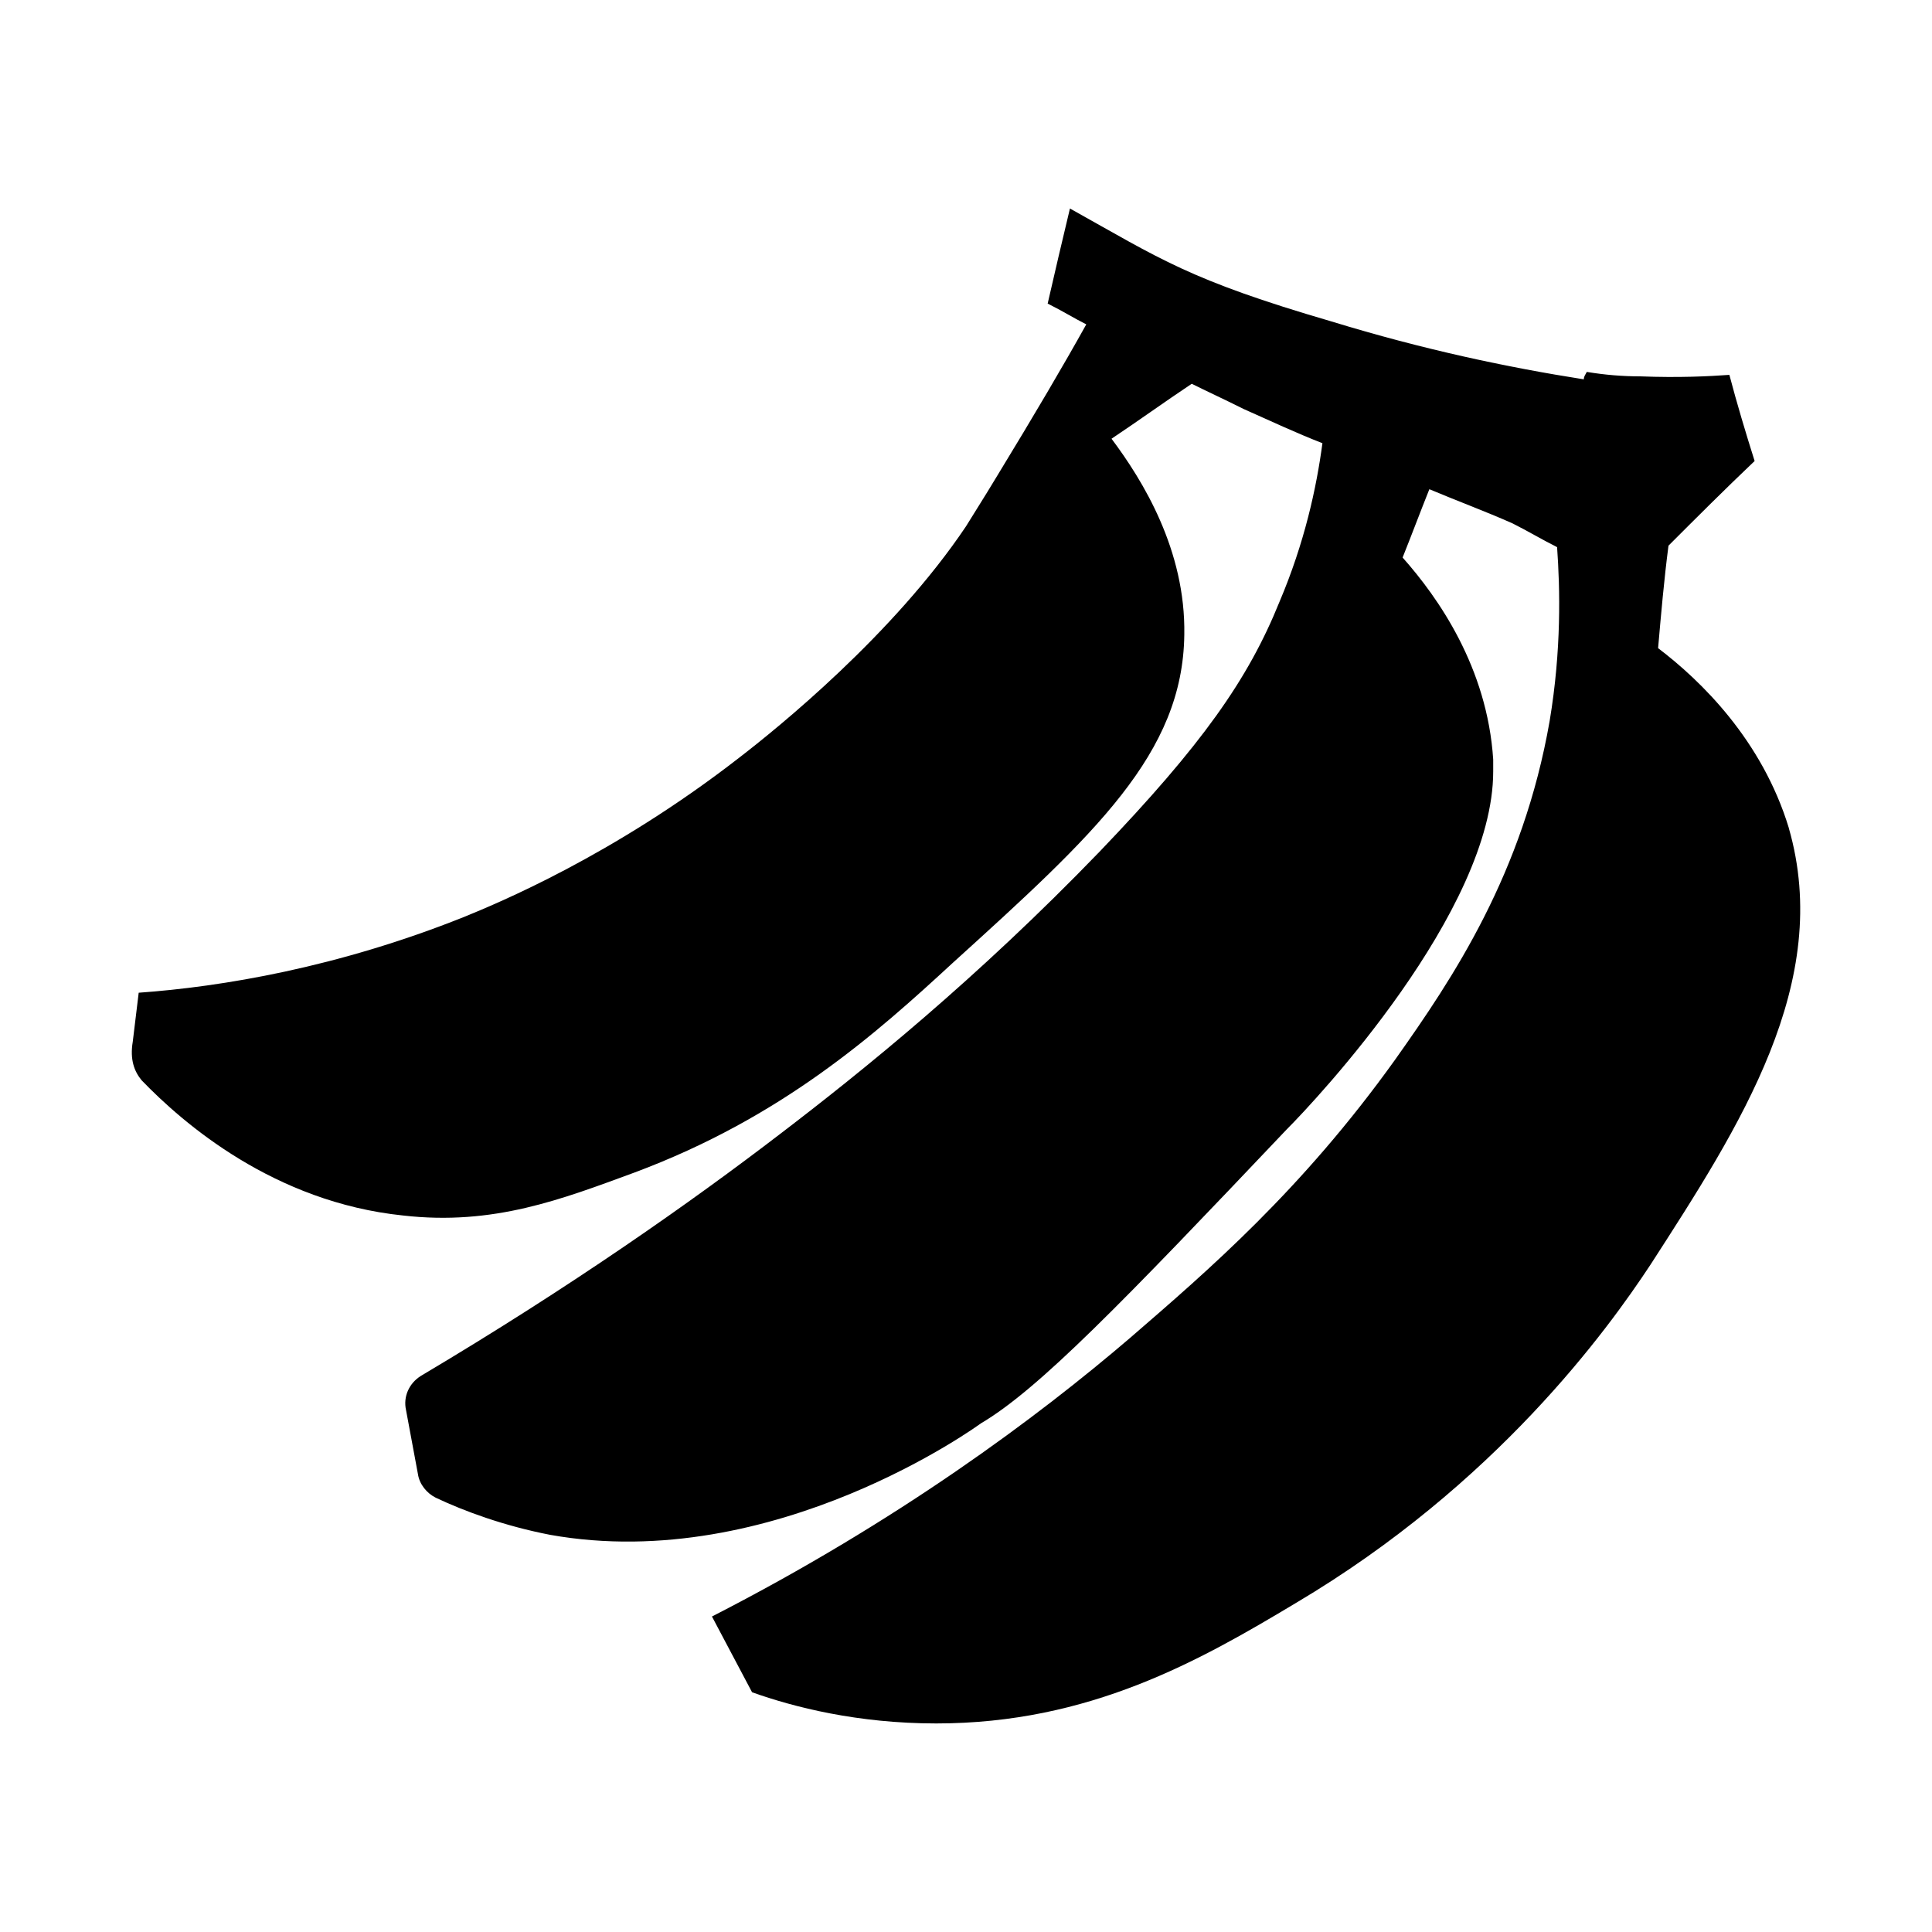
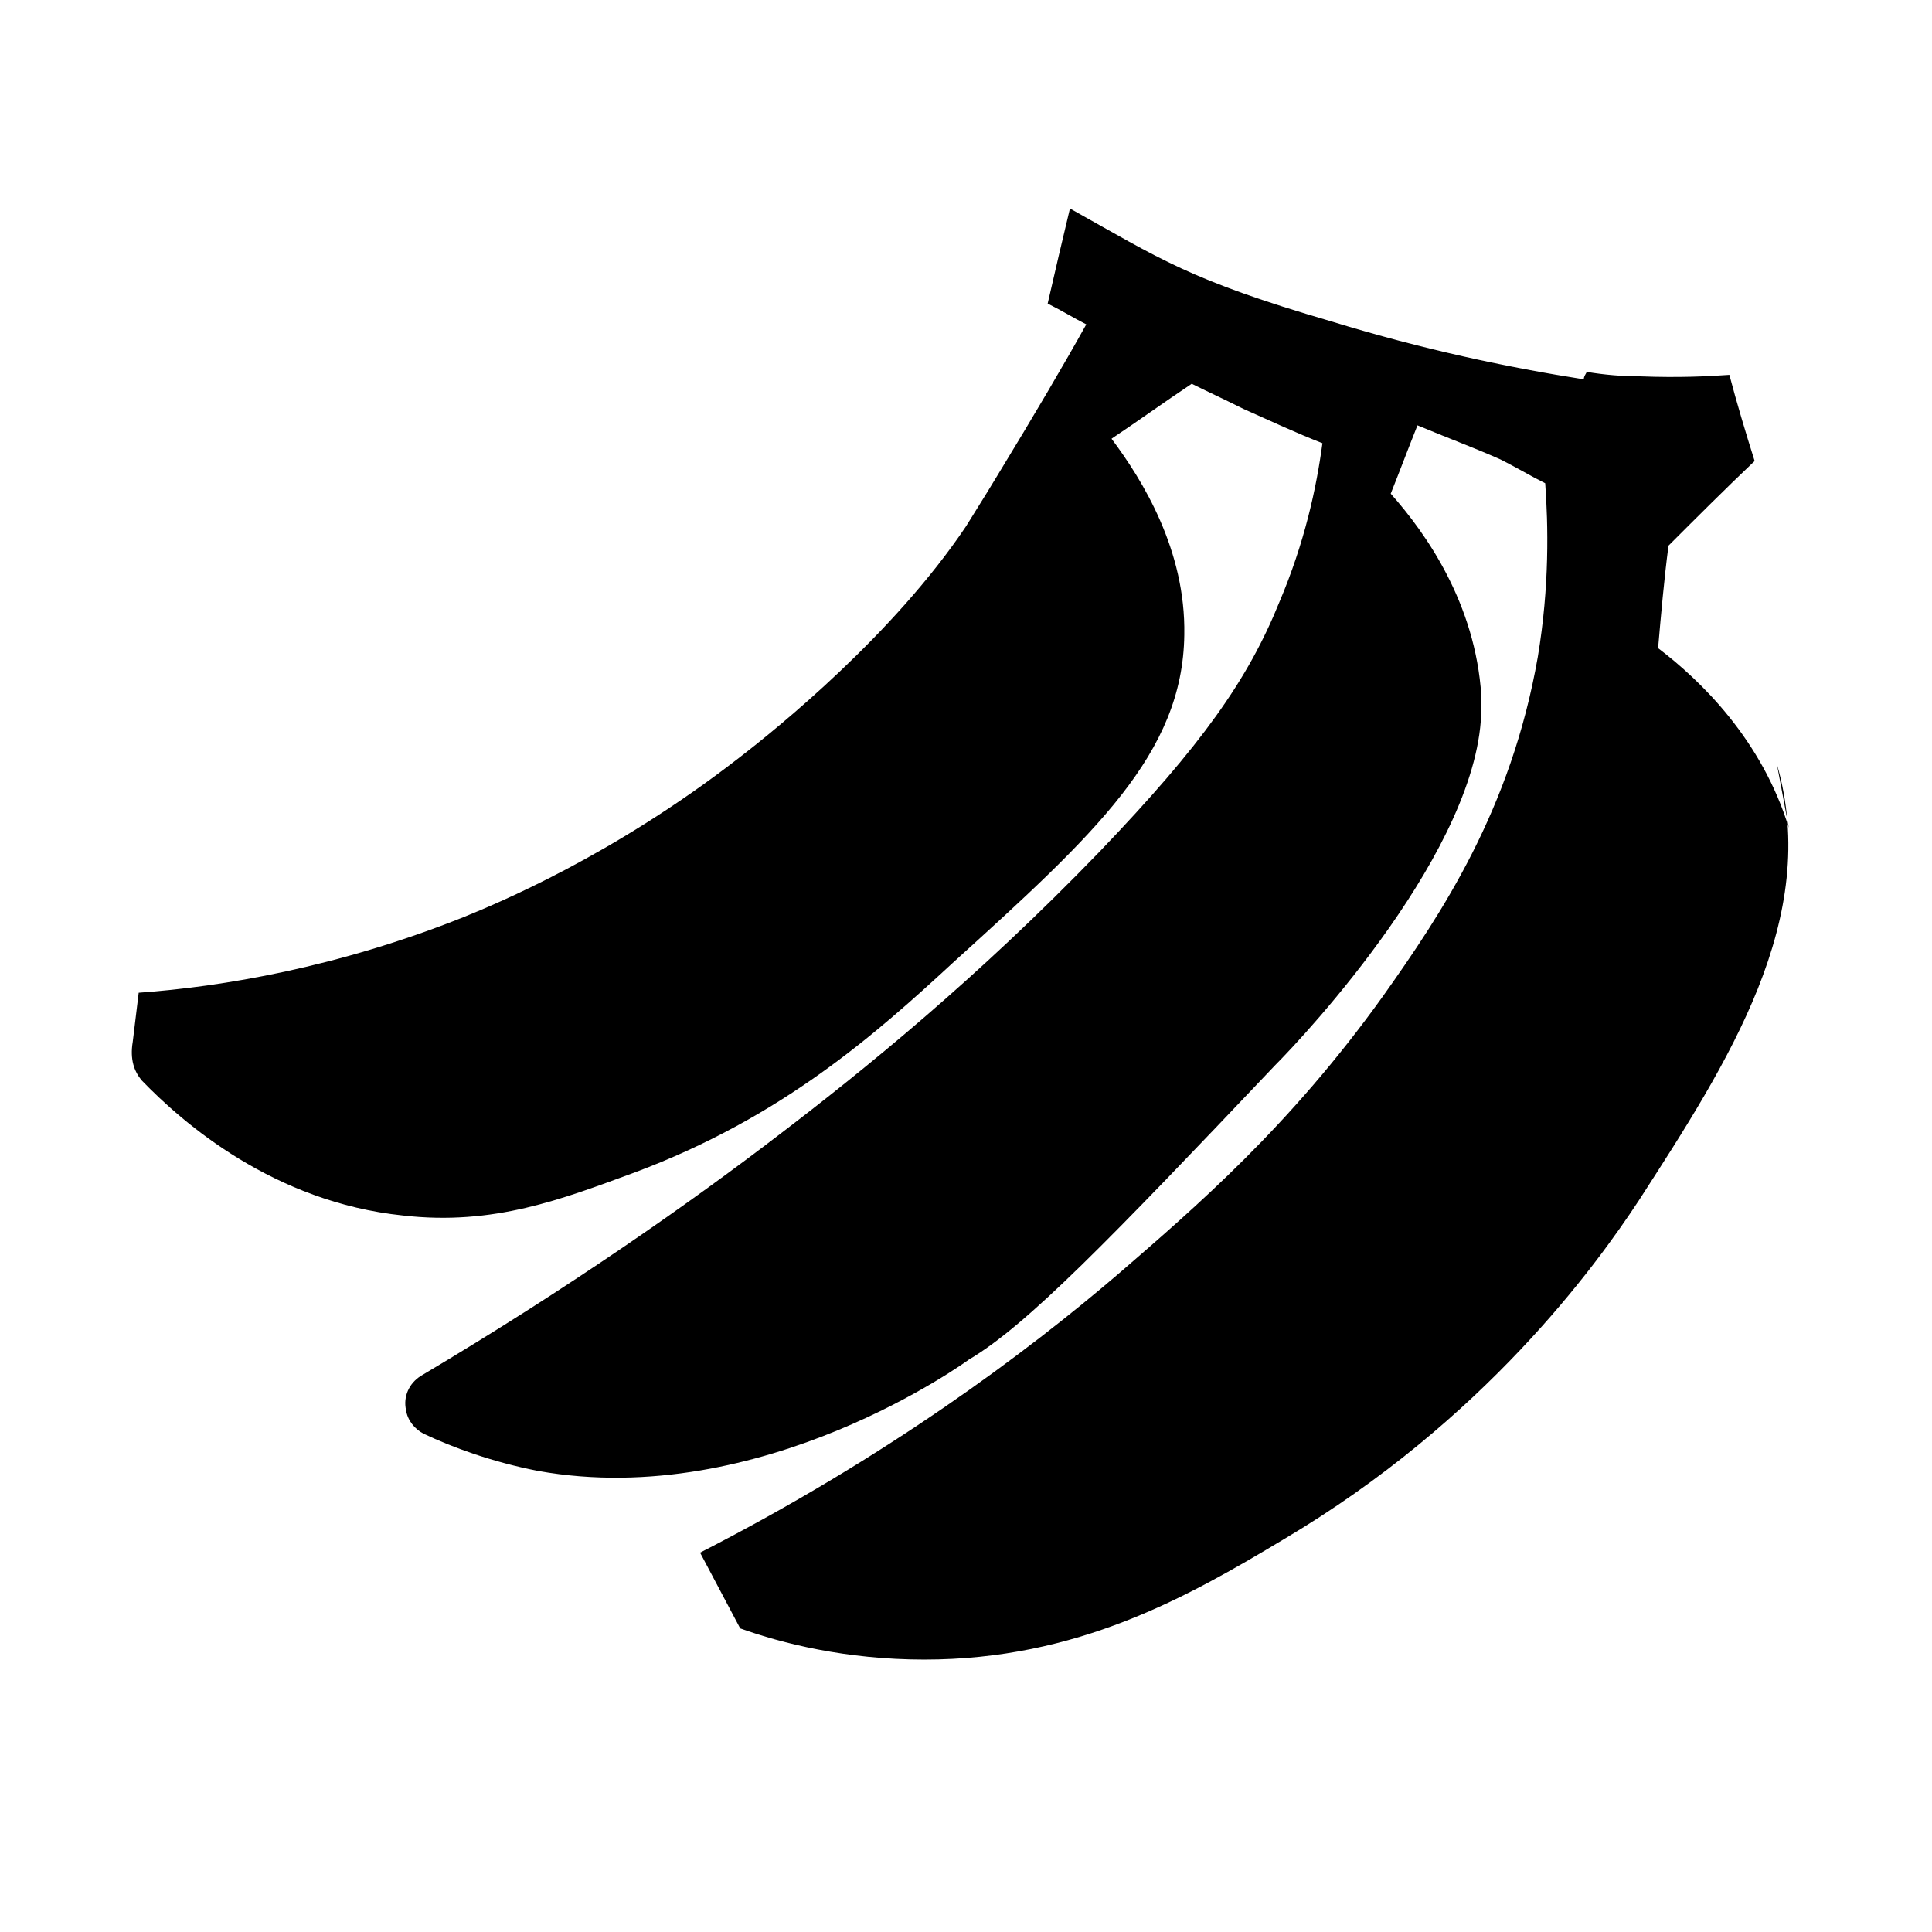
<svg xmlns="http://www.w3.org/2000/svg" fill="#000000" width="800px" height="800px" version="1.1" viewBox="144 144 512 512">
-   <path d="m618.05 363.39c-7.086-23.223-23.223-38.965-34.637-47.625 0.789-9.055 1.574-18.105 2.754-27.16 7.477-7.477 14.957-14.957 22.828-22.434-2.363-7.477-4.723-15.352-6.691-22.828-5.512 0.395-13.383 0.789-23.617 0.395-4.723 0-9.445-0.395-14.168-1.18-0.395 0.789-0.789 1.18-0.789 1.969-20.074-3.148-42.508-7.871-66.914-15.352-37.781-11.023-45.262-16.535-69.27-29.918-1.969 8.266-3.938 16.531-5.902 25.191 3.938 1.969 7.086 3.938 10.234 5.512-5.902 10.629-13.777 24.008-23.617 40.148-3.543 5.902-7.086 11.414-8.266 13.383-19.289 28.73-49.988 53.527-60.223 61.398-33.457 25.977-64.156 38.574-72.816 42.117-33.457 13.383-64.156 18.5-86.199 20.074l-1.574 12.988c-0.789 4.723 0.395 7.871 2.363 10.234 11.02 11.414 35.031 32.273 69.273 35.816 24.008 2.754 42.117-4.328 61.402-11.414 38.965-14.562 63.762-36.605 84.23-55.496 37.785-34.242 61.008-55.496 61.402-86.984 0.395-22.434-11.02-40.934-19.285-51.957 7.086-4.723 14.168-9.84 21.254-14.562 3.938 1.969 8.266 3.938 13.777 6.691 7.086 3.148 13.777 6.297 20.859 9.055-1.574 11.809-4.723 26.371-11.414 42.117-8.27 20.461-20.469 37.777-47.629 66.117-32.668 33.852-62.977 58.254-84.625 74.785-23.617 18.105-55.496 40.539-95.25 64.156-3.148 1.969-4.723 5.512-3.938 9.055l3.148 16.926c0.395 2.754 2.363 5.117 4.723 6.297 7.477 3.543 18.105 7.477 30.309 9.84 59.434 10.629 114.14-29.52 114.14-29.52 15.352-9.055 37.391-31.883 81.082-77.934 7.871-7.871 54.711-57.859 54.711-94.859v-3.148c-1.574-24.402-14.562-42.902-24.008-53.531 2.363-5.902 4.723-12.203 7.086-18.105 7.477 3.148 14.957 5.902 22.043 9.055 3.938 1.969 7.871 4.328 11.809 6.297 0.789 11.02 1.18 27.16-1.969 46.051-7.086 40.539-25.586 68.094-40.934 89.742-24.801 34.637-49.598 55.891-70.066 73.602-24.797 21.254-61.797 48.805-111 73.996 3.543 6.691 7.086 13.383 10.629 20.074 11.02 3.938 27.945 8.266 48.805 8.266 40.539 0 69.668-16.531 95.25-31.883 53.137-31.488 82.656-72.422 94.07-89.742 23.621-36.602 48.418-74.781 36.609-115.71z" />
+   <path d="m618.05 363.39c-7.086-23.223-23.223-38.965-34.637-47.625 0.789-9.055 1.574-18.105 2.754-27.16 7.477-7.477 14.957-14.957 22.828-22.434-2.363-7.477-4.723-15.352-6.691-22.828-5.512 0.395-13.383 0.789-23.617 0.395-4.723 0-9.445-0.395-14.168-1.18-0.395 0.789-0.789 1.18-0.789 1.969-20.074-3.148-42.508-7.871-66.914-15.352-37.781-11.023-45.262-16.535-69.27-29.918-1.969 8.266-3.938 16.531-5.902 25.191 3.938 1.969 7.086 3.938 10.234 5.512-5.902 10.629-13.777 24.008-23.617 40.148-3.543 5.902-7.086 11.414-8.266 13.383-19.289 28.73-49.988 53.527-60.223 61.398-33.457 25.977-64.156 38.574-72.816 42.117-33.457 13.383-64.156 18.5-86.199 20.074l-1.574 12.988c-0.789 4.723 0.395 7.871 2.363 10.234 11.02 11.414 35.031 32.273 69.273 35.816 24.008 2.754 42.117-4.328 61.402-11.414 38.965-14.562 63.762-36.605 84.23-55.496 37.785-34.242 61.008-55.496 61.402-86.984 0.395-22.434-11.02-40.934-19.285-51.957 7.086-4.723 14.168-9.84 21.254-14.562 3.938 1.969 8.266 3.938 13.777 6.691 7.086 3.148 13.777 6.297 20.859 9.055-1.574 11.809-4.723 26.371-11.414 42.117-8.27 20.461-20.469 37.777-47.629 66.117-32.668 33.852-62.977 58.254-84.625 74.785-23.617 18.105-55.496 40.539-95.25 64.156-3.148 1.969-4.723 5.512-3.938 9.055c0.395 2.754 2.363 5.117 4.723 6.297 7.477 3.543 18.105 7.477 30.309 9.84 59.434 10.629 114.14-29.52 114.14-29.52 15.352-9.055 37.391-31.883 81.082-77.934 7.871-7.871 54.711-57.859 54.711-94.859v-3.148c-1.574-24.402-14.562-42.902-24.008-53.531 2.363-5.902 4.723-12.203 7.086-18.105 7.477 3.148 14.957 5.902 22.043 9.055 3.938 1.969 7.871 4.328 11.809 6.297 0.789 11.02 1.18 27.16-1.969 46.051-7.086 40.539-25.586 68.094-40.934 89.742-24.801 34.637-49.598 55.891-70.066 73.602-24.797 21.254-61.797 48.805-111 73.996 3.543 6.691 7.086 13.383 10.629 20.074 11.02 3.938 27.945 8.266 48.805 8.266 40.539 0 69.668-16.531 95.25-31.883 53.137-31.488 82.656-72.422 94.07-89.742 23.621-36.602 48.418-74.781 36.609-115.71z" />
</svg>